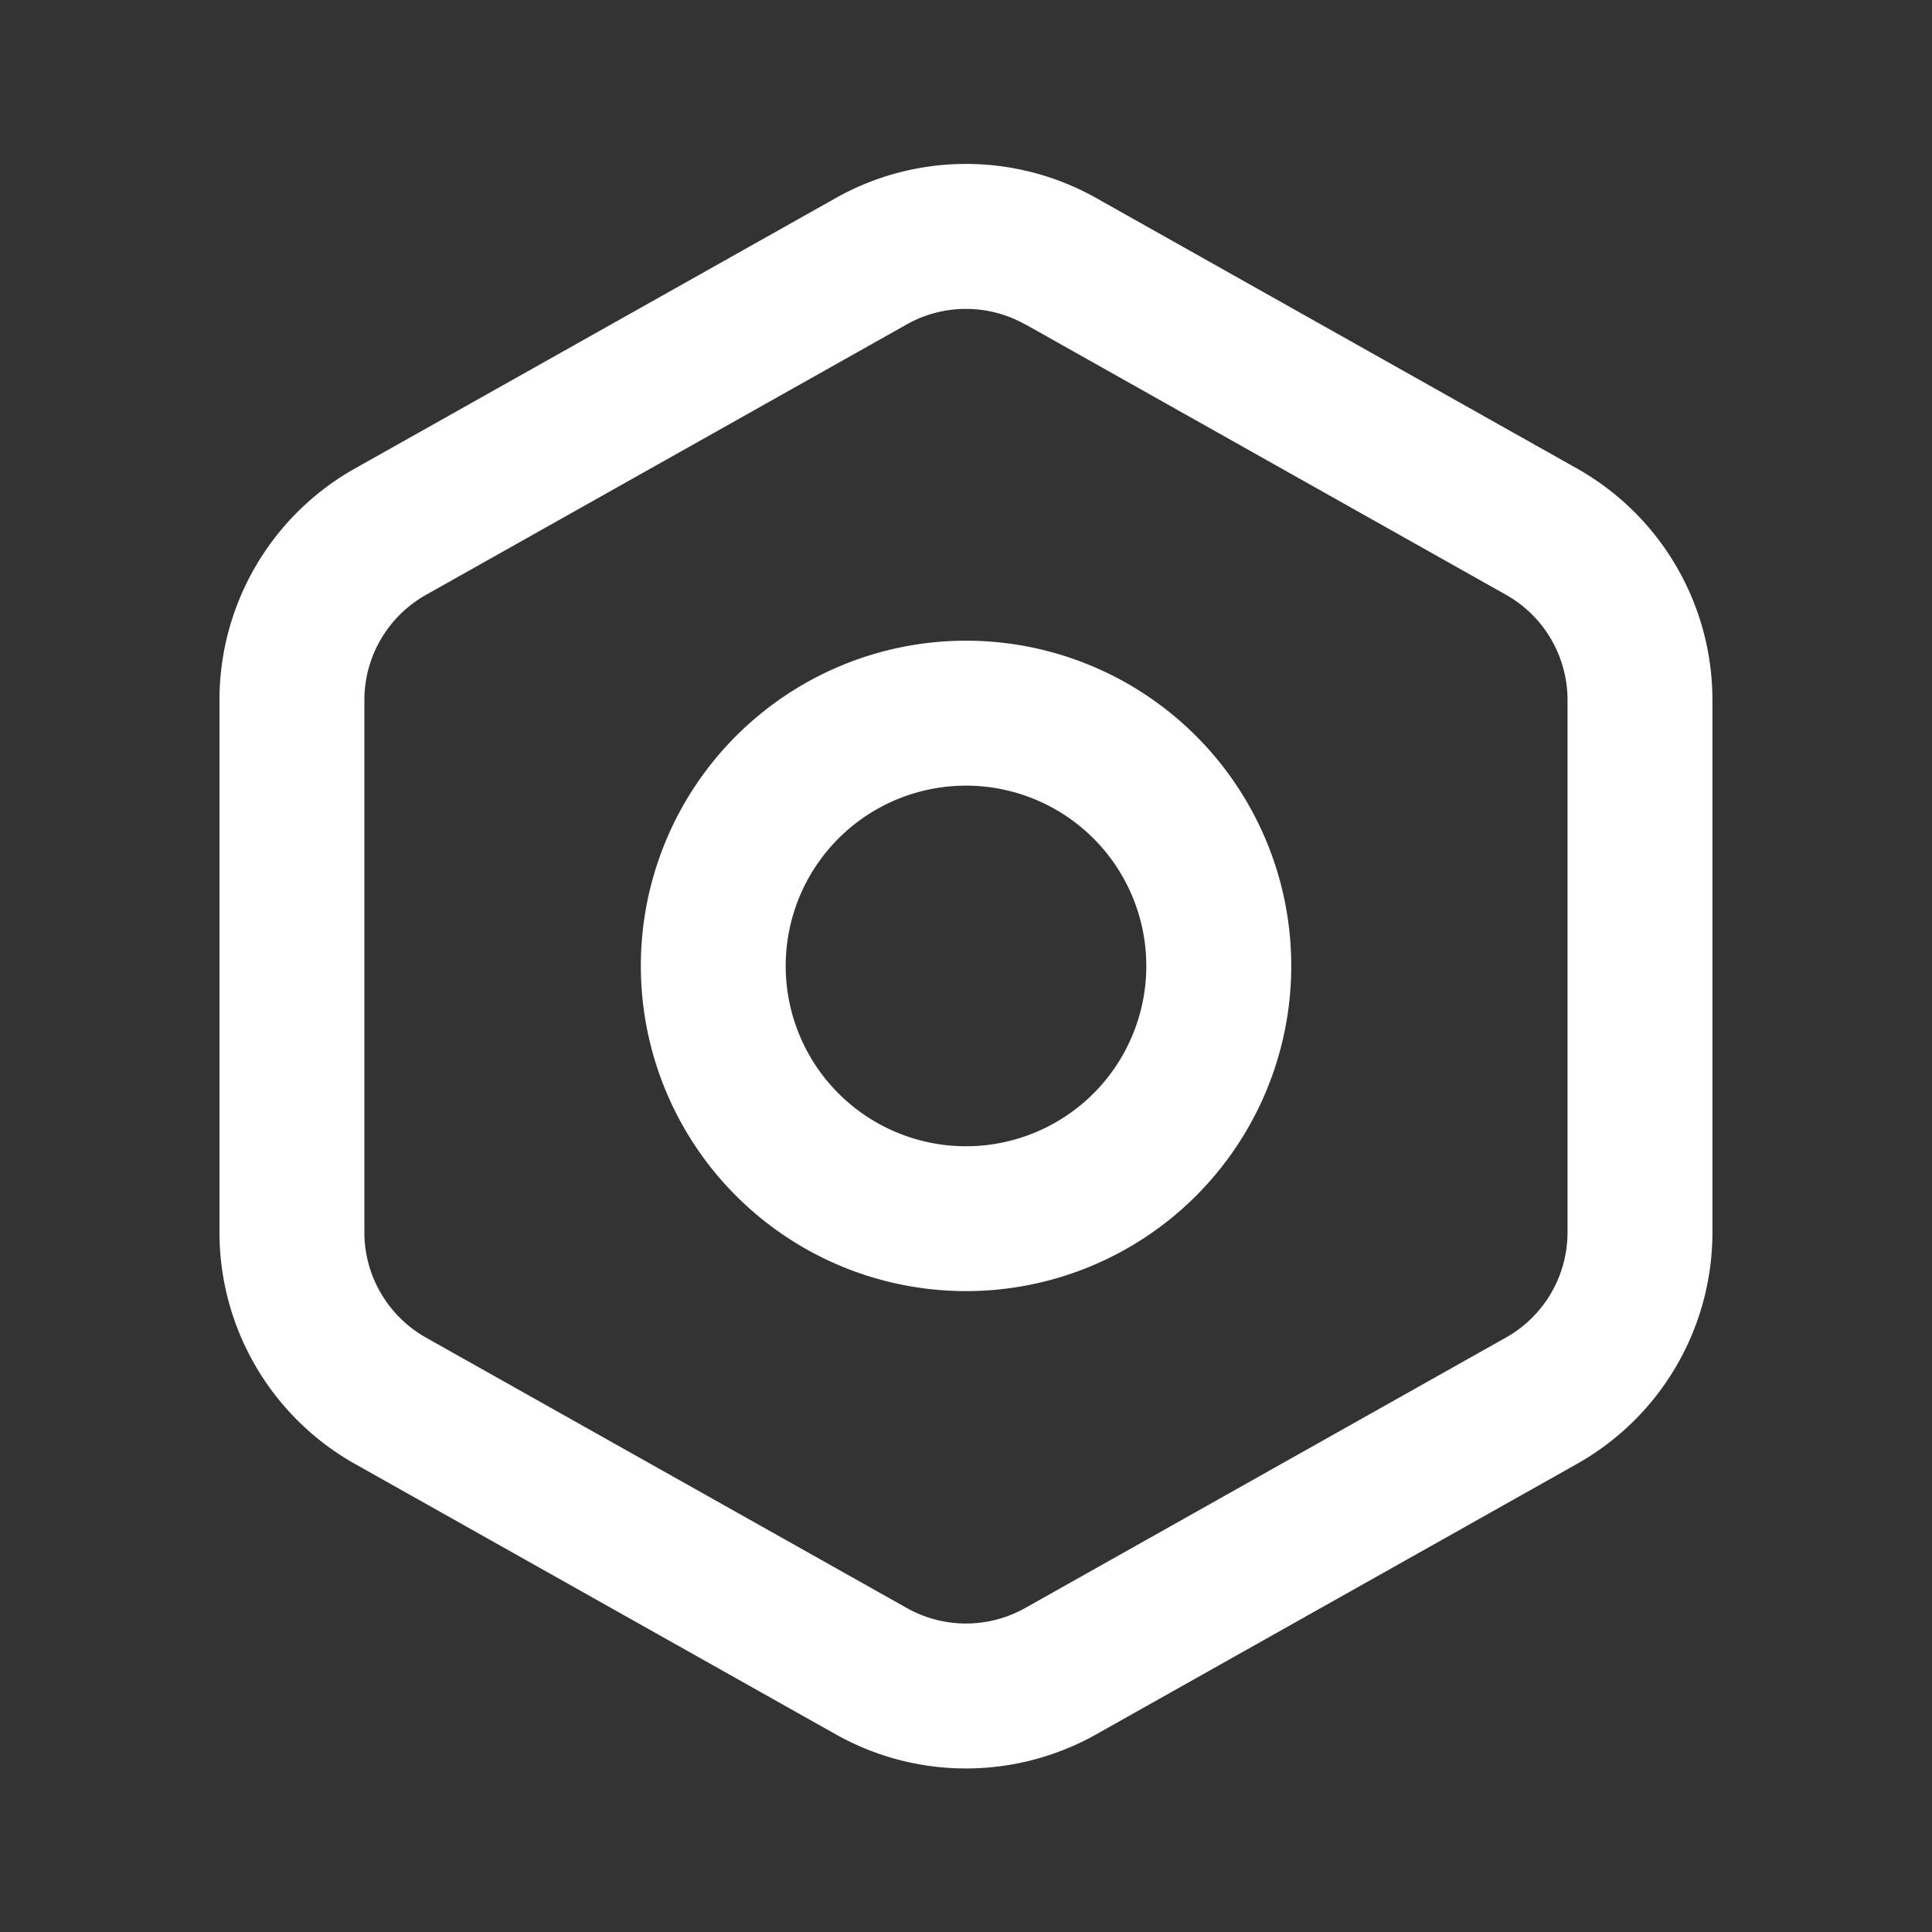
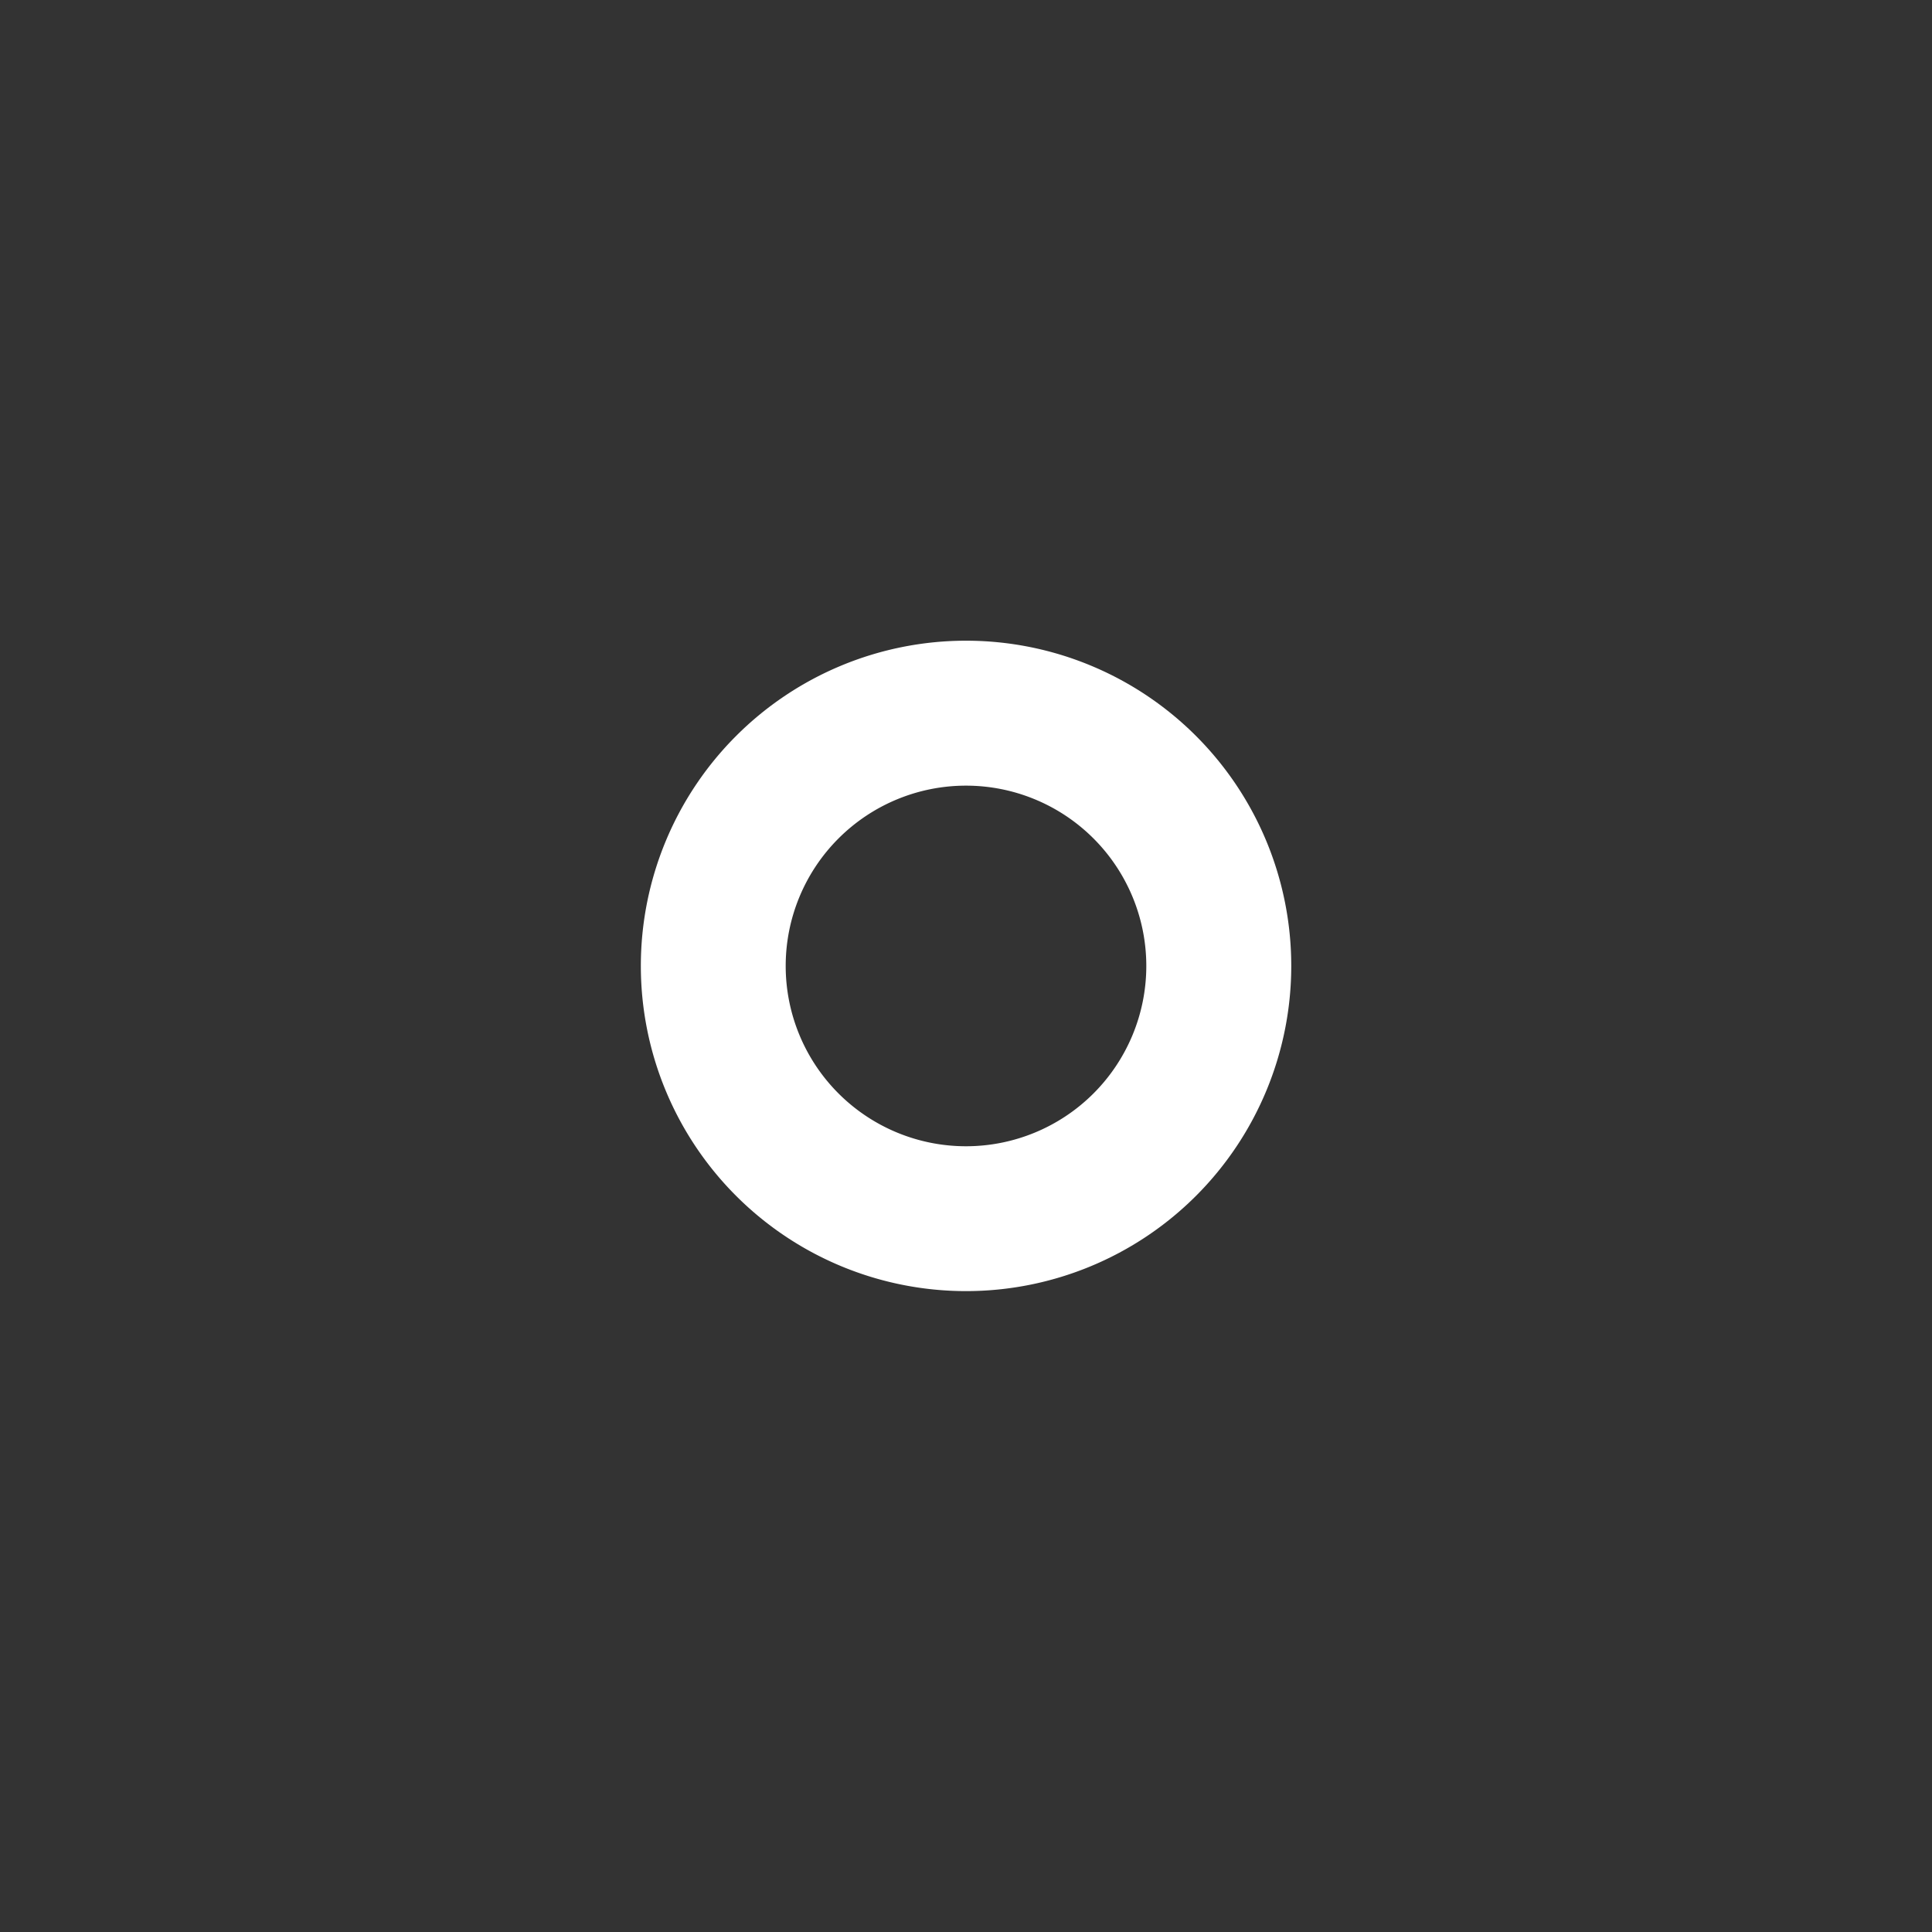
<svg xmlns="http://www.w3.org/2000/svg" width="20px" height="20px" fill="#fff" viewBox="0 0 20 20">
  <rect x="0" y="0" width="20" height="20" fill="#333333" stroke="none" />
-   <path fill-rule="evenodd" clip-rule="evenodd" d="M8.652 2.05a2.75 2.75 0 012.696 0l4.977 2.8a2.75 2.75 0 011.402 2.397v5.51a2.75 2.75 0 01-1.402 2.397l-4.977 2.8a2.75 2.75 0 01-2.696 0l-4.978-2.8a2.75 2.75 0 01-1.402-2.397v-5.51c0-.994.536-1.91 1.402-2.397l4.978-2.8zm1.96 1.308a1.25 1.25 0 00-1.225 0l-4.977 2.8a1.25 1.25 0 00-.638 1.089v5.51c0 .451.244.868.638 1.09l4.977 2.799c.38.214.845.214 1.226 0l4.977-2.8a1.25 1.25 0 00.637-1.09v-5.51a1.25 1.25 0 00-.637-1.089l-4.977-2.8z">
-     </path>
  <path fill-rule="evenodd" clip-rule="evenodd" d="M10 8.133a1.866 1.866 0 100 3.733 1.866 1.866 0 000-3.733zM6.634 9.999a3.366 3.366 0 116.733 0 3.366 3.366 0 01-6.733 0z">
    </path>
</svg>